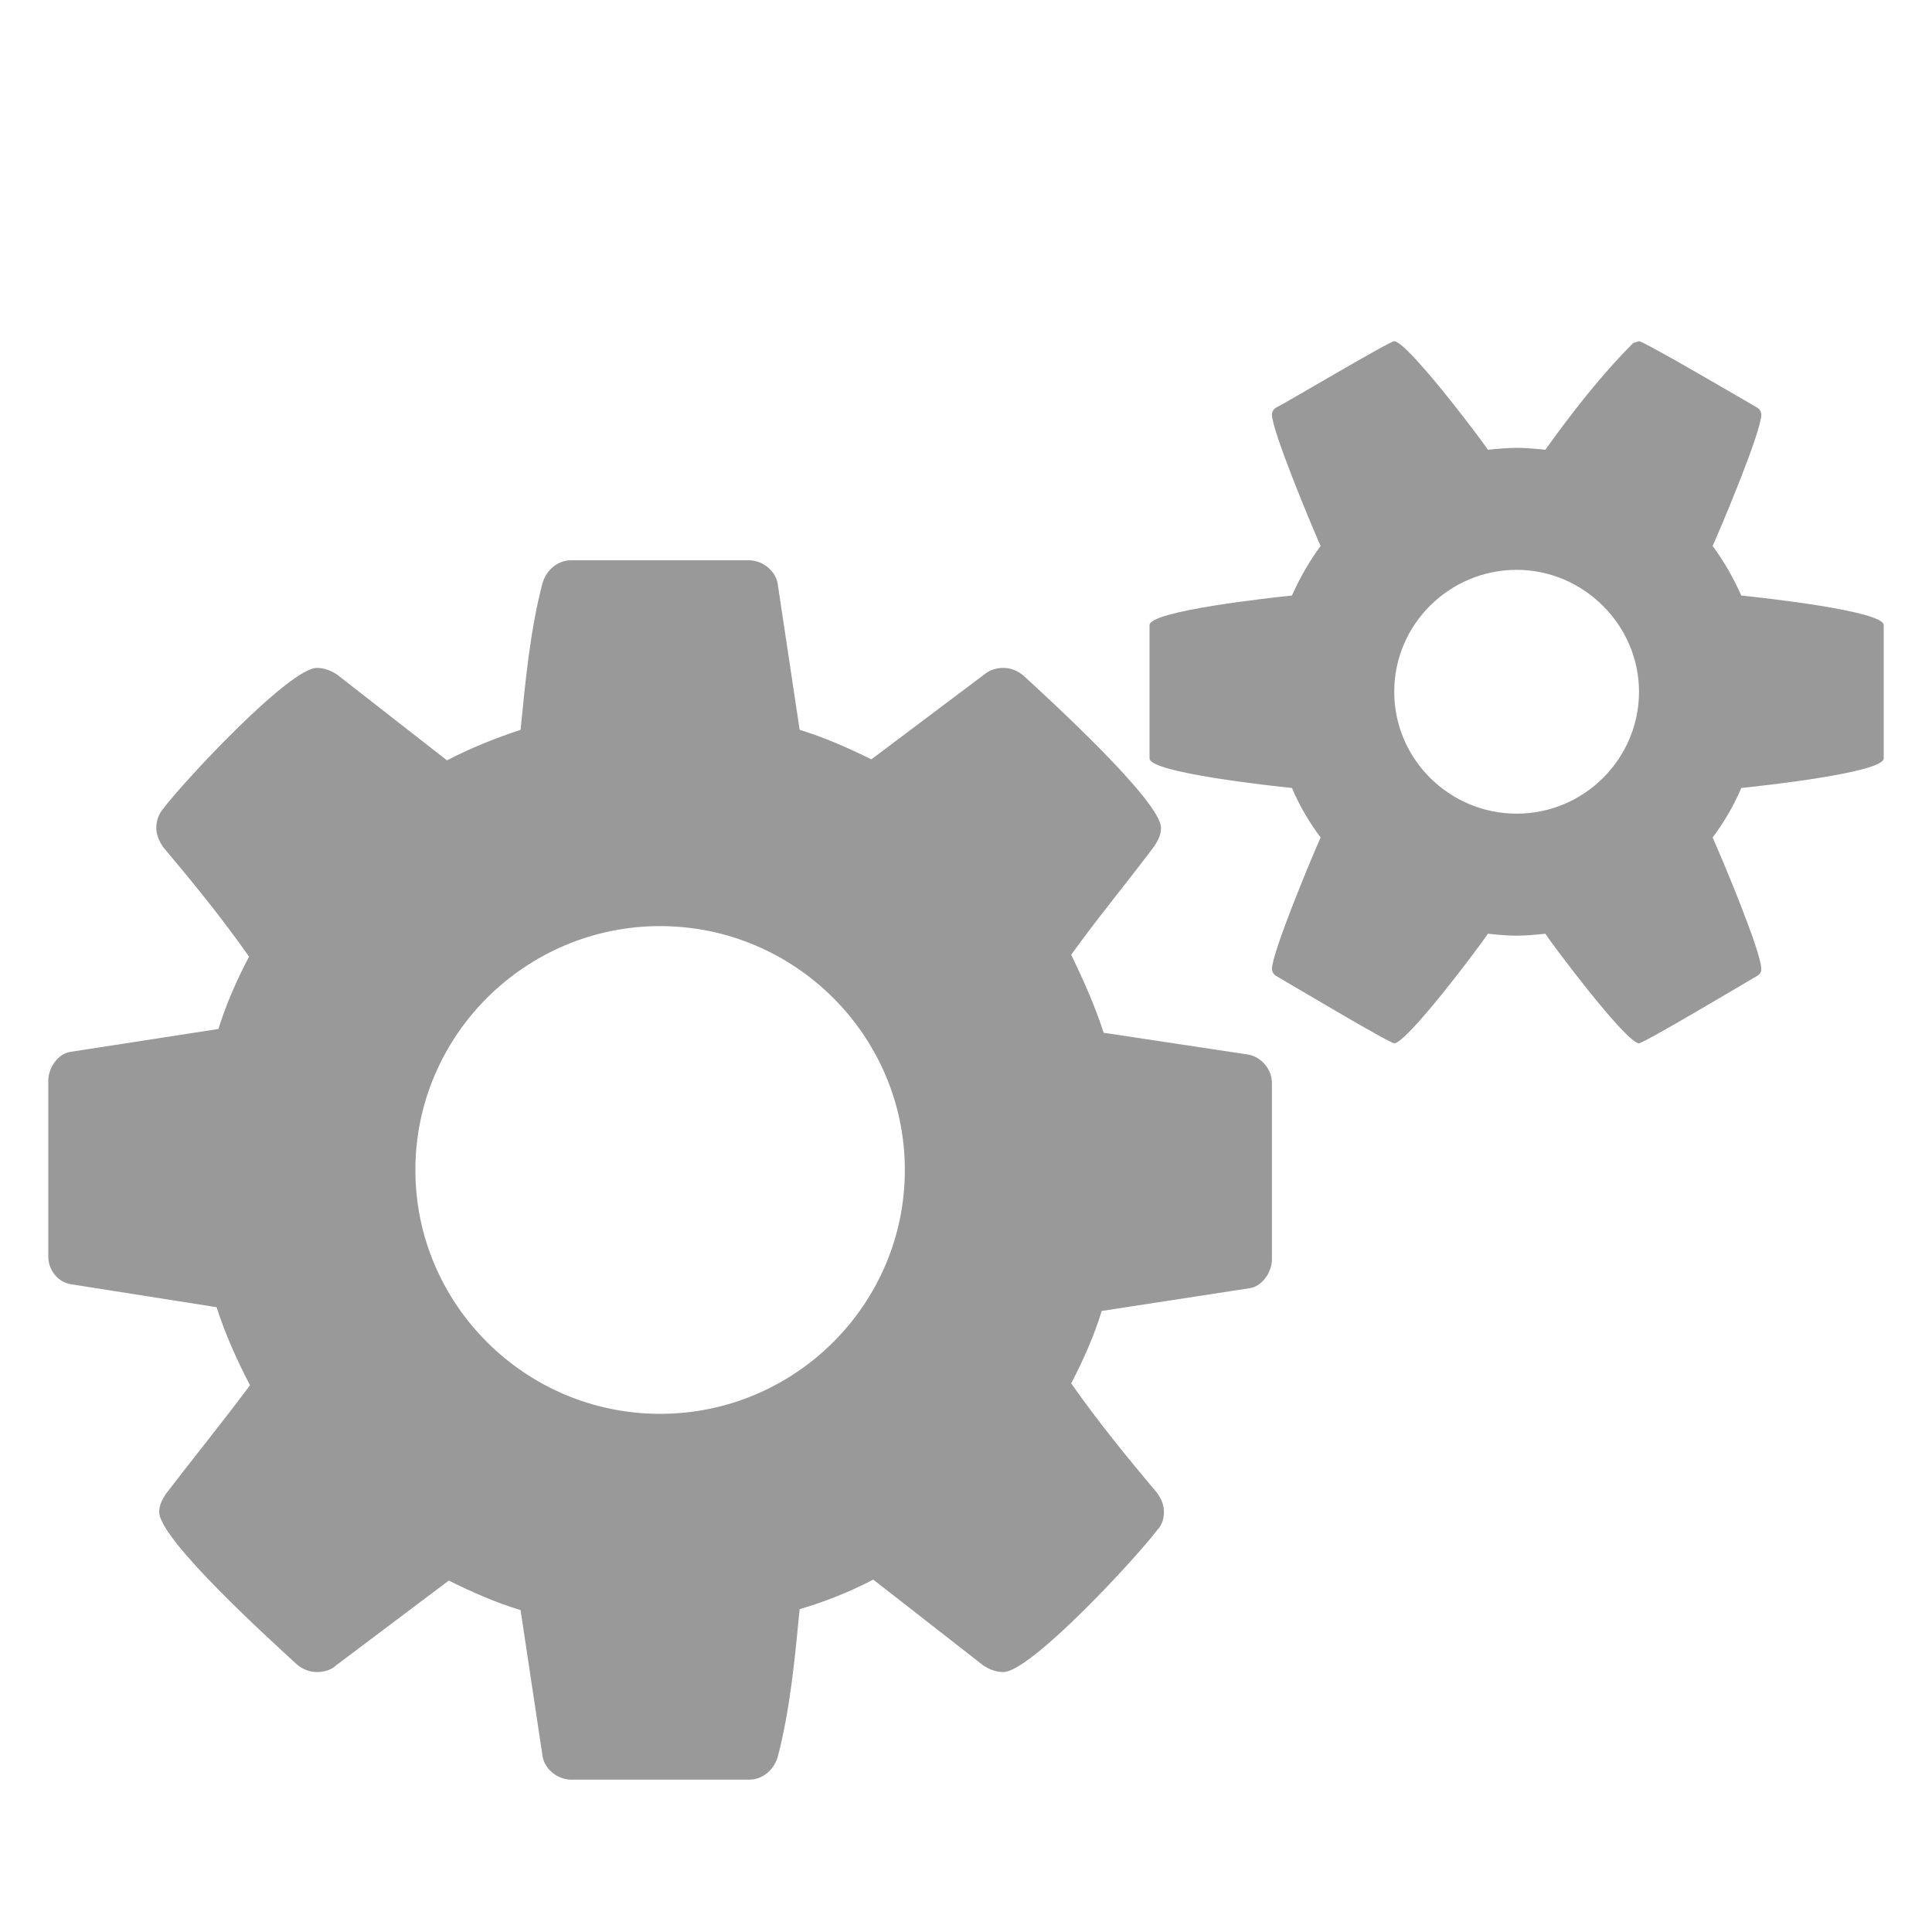
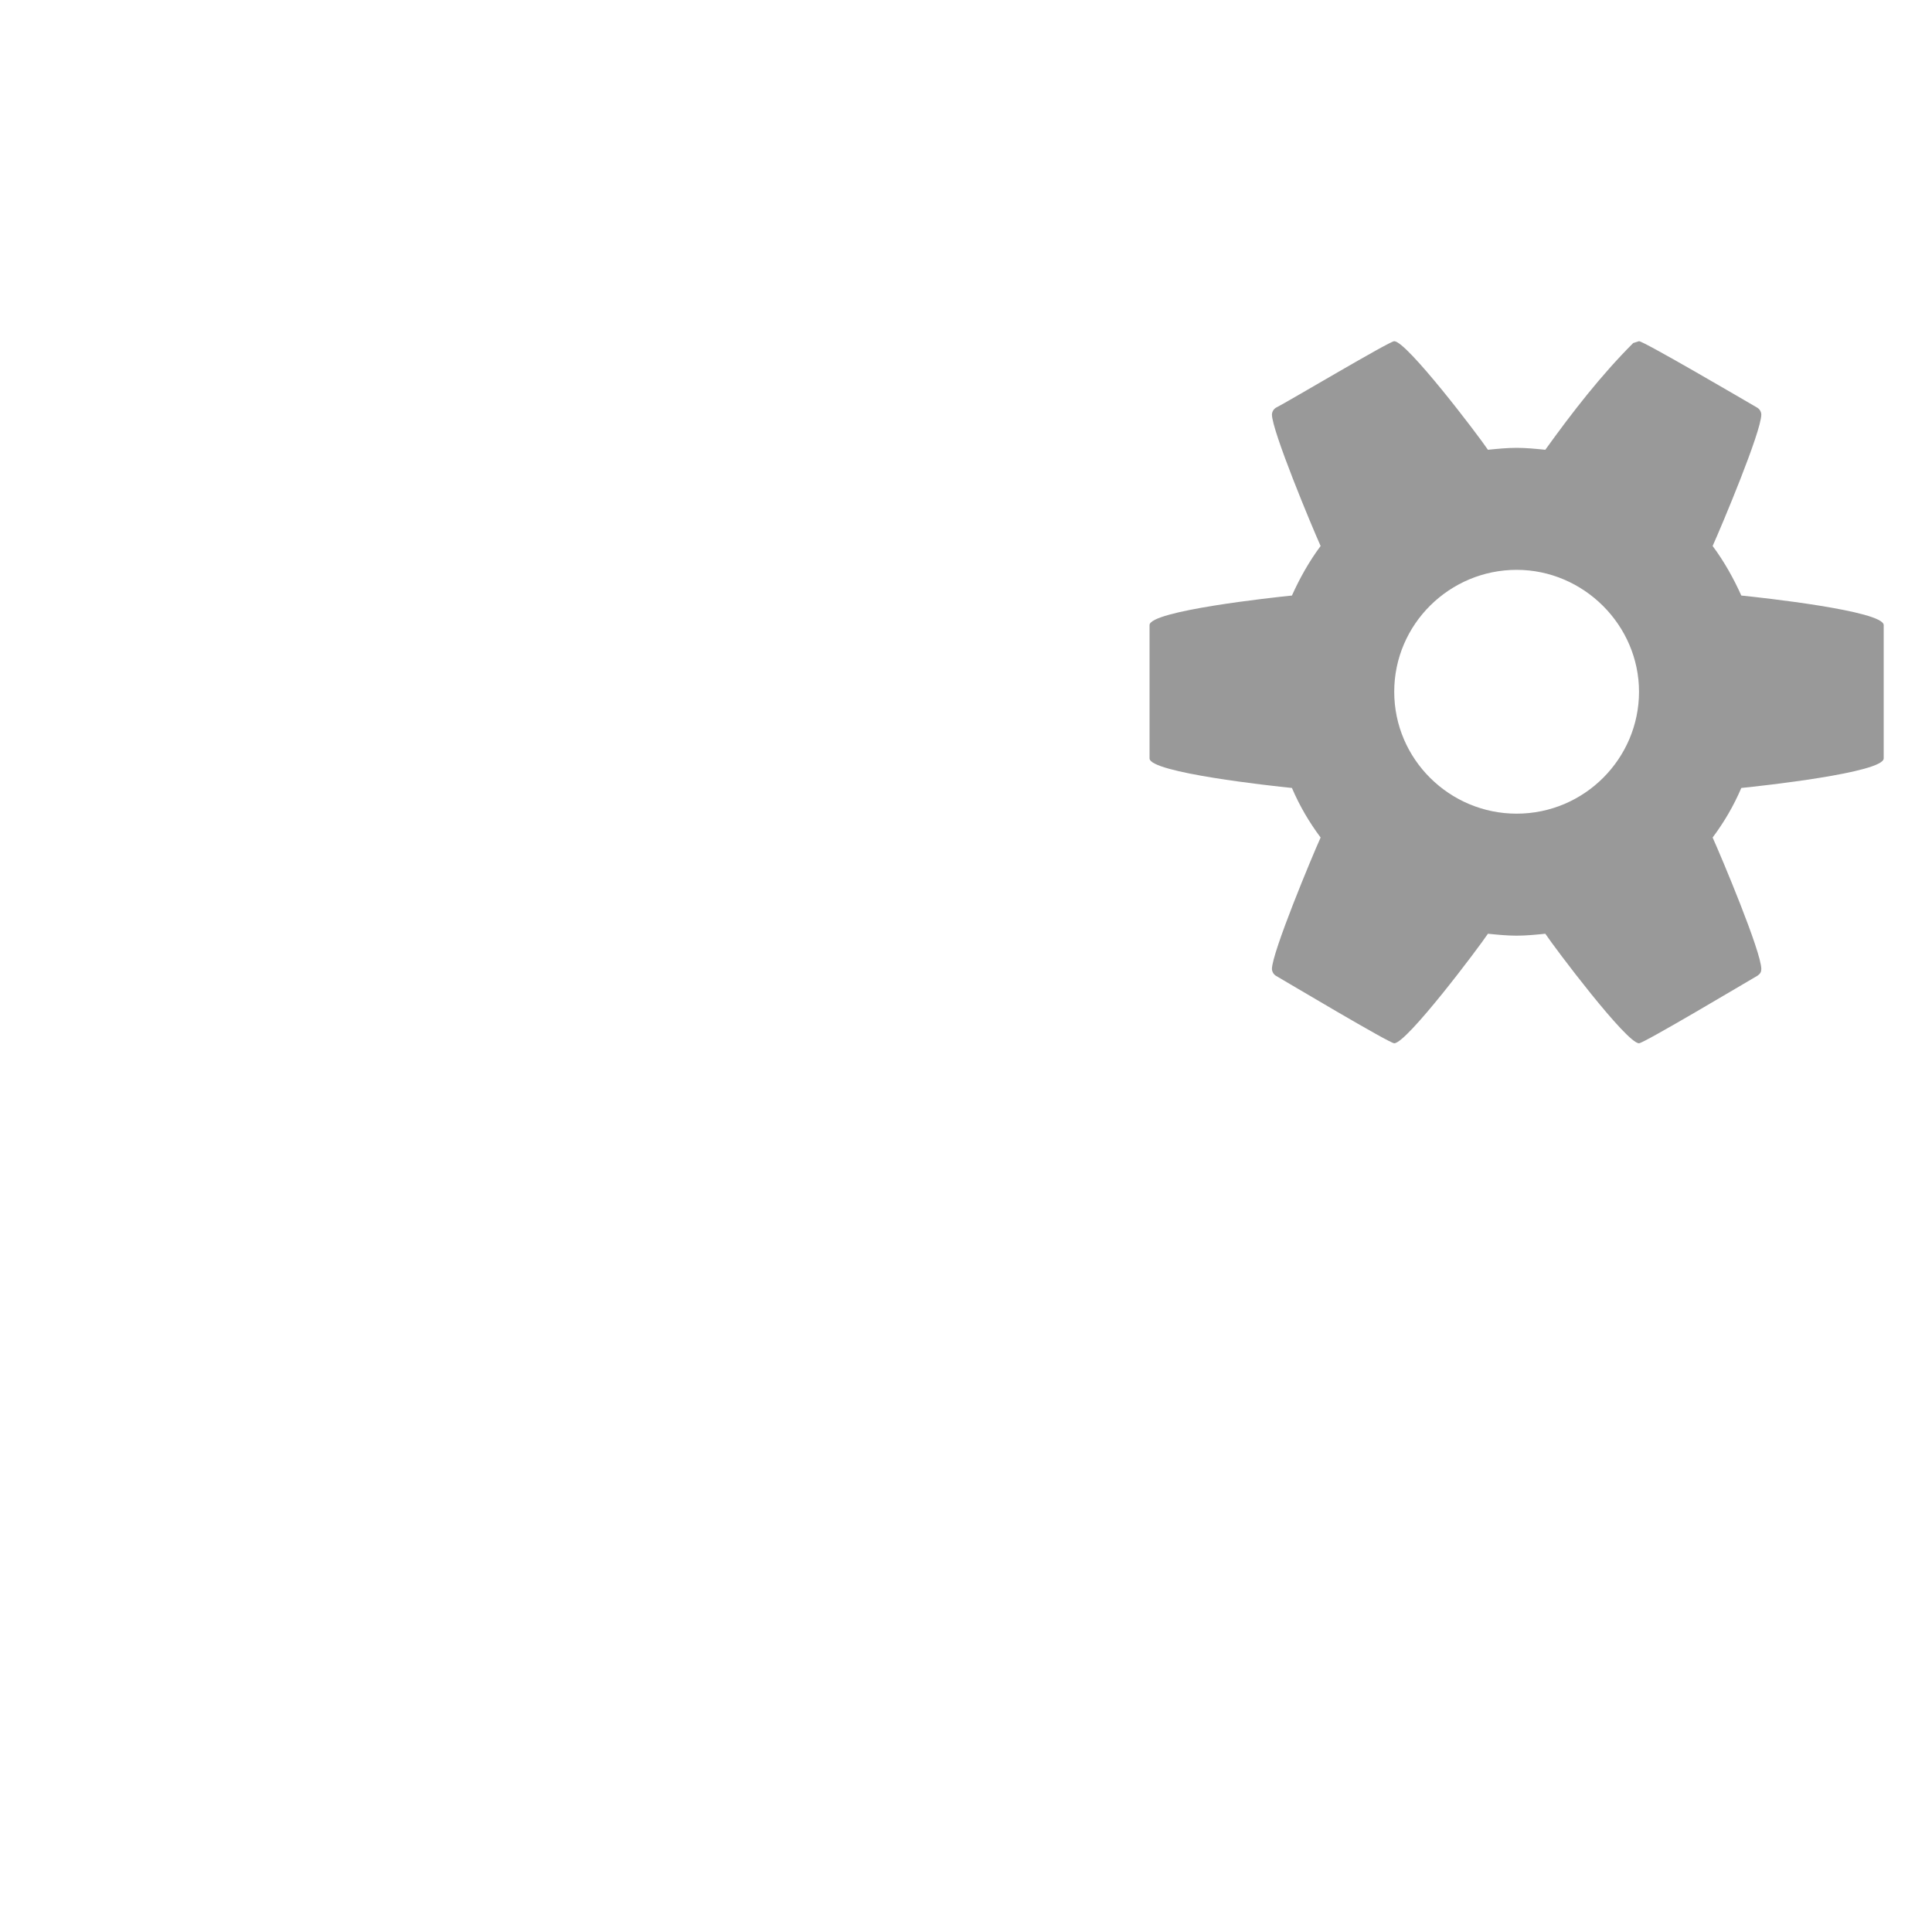
<svg xmlns="http://www.w3.org/2000/svg" width="200" height="200" viewBox="0 0 200 200">
-   <path fill="#000" opacity=".4" d="M129.29,109.18l-15.04-2.27c-.89-2.76-2.08-5.42-3.36-8.08,2.77-3.85,5.73-7.4,8.61-11.24.39-.6.69-1.19.69-1.88,0-2.76-11.68-13.41-14.25-15.78-.6-.49-1.29-.79-2.08-.79-.69,0-1.39.2-1.98.69l-11.68,8.78c-2.37-1.18-4.85-2.27-7.42-3.06l-2.27-15.09c-.2-1.38-1.59-2.46-2.97-2.46h-18.41c-1.39,0-2.57.99-2.97,2.37-1.28,4.83-1.78,10.25-2.27,15.18-2.68.89-5.15,1.88-7.62,3.16l-11.38-8.88c-.6-.39-1.29-.69-2.08-.69-2.87,0-13.96,11.94-15.93,14.6-.5.59-.7,1.28-.7,1.97s.3,1.38.7,1.97c3.16,3.75,6.13,7.4,8.9,11.35-1.29,2.46-2.37,4.93-3.17,7.49l-15.33,2.37c-1.29.19-2.28,1.67-2.28,2.96v18.24c0,1.38.99,2.66,2.38,2.86l15.04,2.37c.89,2.76,2.07,5.42,3.46,8.08-2.87,3.85-5.84,7.5-8.71,11.25-.39.59-.69,1.18-.69,1.87,0,2.86,11.68,13.41,14.25,15.78.59.49,1.29.79,2.08.79.69,0,1.48-.2,1.98-.69l11.67-8.78c2.38,1.19,4.85,2.27,7.43,3.06l2.27,15.09c.2,1.38,1.58,2.46,2.97,2.46h18.41c1.38,0,2.57-.98,2.97-2.36,1.28-4.84,1.78-10.26,2.27-15.29,2.67-.79,5.15-1.77,7.62-3.06l11.38,8.88c.6.39,1.29.69,2.08.69,2.87,0,13.95-12.03,15.93-14.7.5-.49.7-1.18.7-1.87,0-.79-.3-1.38-.7-1.97-3.17-3.75-6.13-7.4-8.9-11.34,1.28-2.47,2.37-4.93,3.16-7.5l15.34-2.36c1.29-.2,2.28-1.68,2.28-2.96v-18.25c0-1.38-.99-2.66-2.38-2.96ZM68.33,146.36c-13.95,0-25.33-11.34-25.33-25.24s11.38-25.25,25.33-25.25,25.34,11.34,25.34,25.25-11.38,25.24-25.34,25.24Z" />
  <path fill="#000" opacity=".4" d="M180.26,61.65c-.8-1.78-1.79-3.55-2.97-5.13.89-1.97,5.04-11.83,5.04-13.61,0-.2-.1-.49-.39-.69-1.19-.69-11.78-6.9-12.27-6.9l-.6.19c-3.36,3.36-6.33,7.2-9.1,11.05-.99-.1-1.98-.2-2.97-.2s-1.98.1-2.97.2c-.99-1.48-8.41-11.24-9.7-11.24-.49,0-11.08,6.31-12.27,6.9-.29.2-.39.49-.39.69,0,1.68,4.15,11.64,5.04,13.61-1.18,1.58-2.17,3.35-2.97,5.13-1.97.2-14.74,1.58-14.74,3.06v13.8c0,1.48,12.77,2.86,14.74,3.06.8,1.87,1.79,3.55,2.97,5.13-.89,1.97-5.04,11.93-5.04,13.61,0,.19.1.49.39.69,1.19.69,11.78,7,12.27,7,1.29,0,8.71-9.86,9.7-11.34.99.1,1.98.2,2.97.2s1.98-.1,2.97-.2c.99,1.48,8.41,11.34,9.7,11.34.49,0,11.08-6.31,12.27-7,.29-.2.39-.4.39-.69,0-1.78-4.15-11.64-5.04-13.61,1.18-1.58,2.17-3.26,2.97-5.13,1.97-.2,14.74-1.58,14.74-3.06v-13.8c0-1.48-12.77-2.86-14.74-3.06ZM157,84.23c-6.93,0-12.67-5.62-12.67-12.62s5.74-12.62,12.67-12.62,12.67,5.72,12.67,12.62-5.64,12.62-12.67,12.62Z" />
</svg>